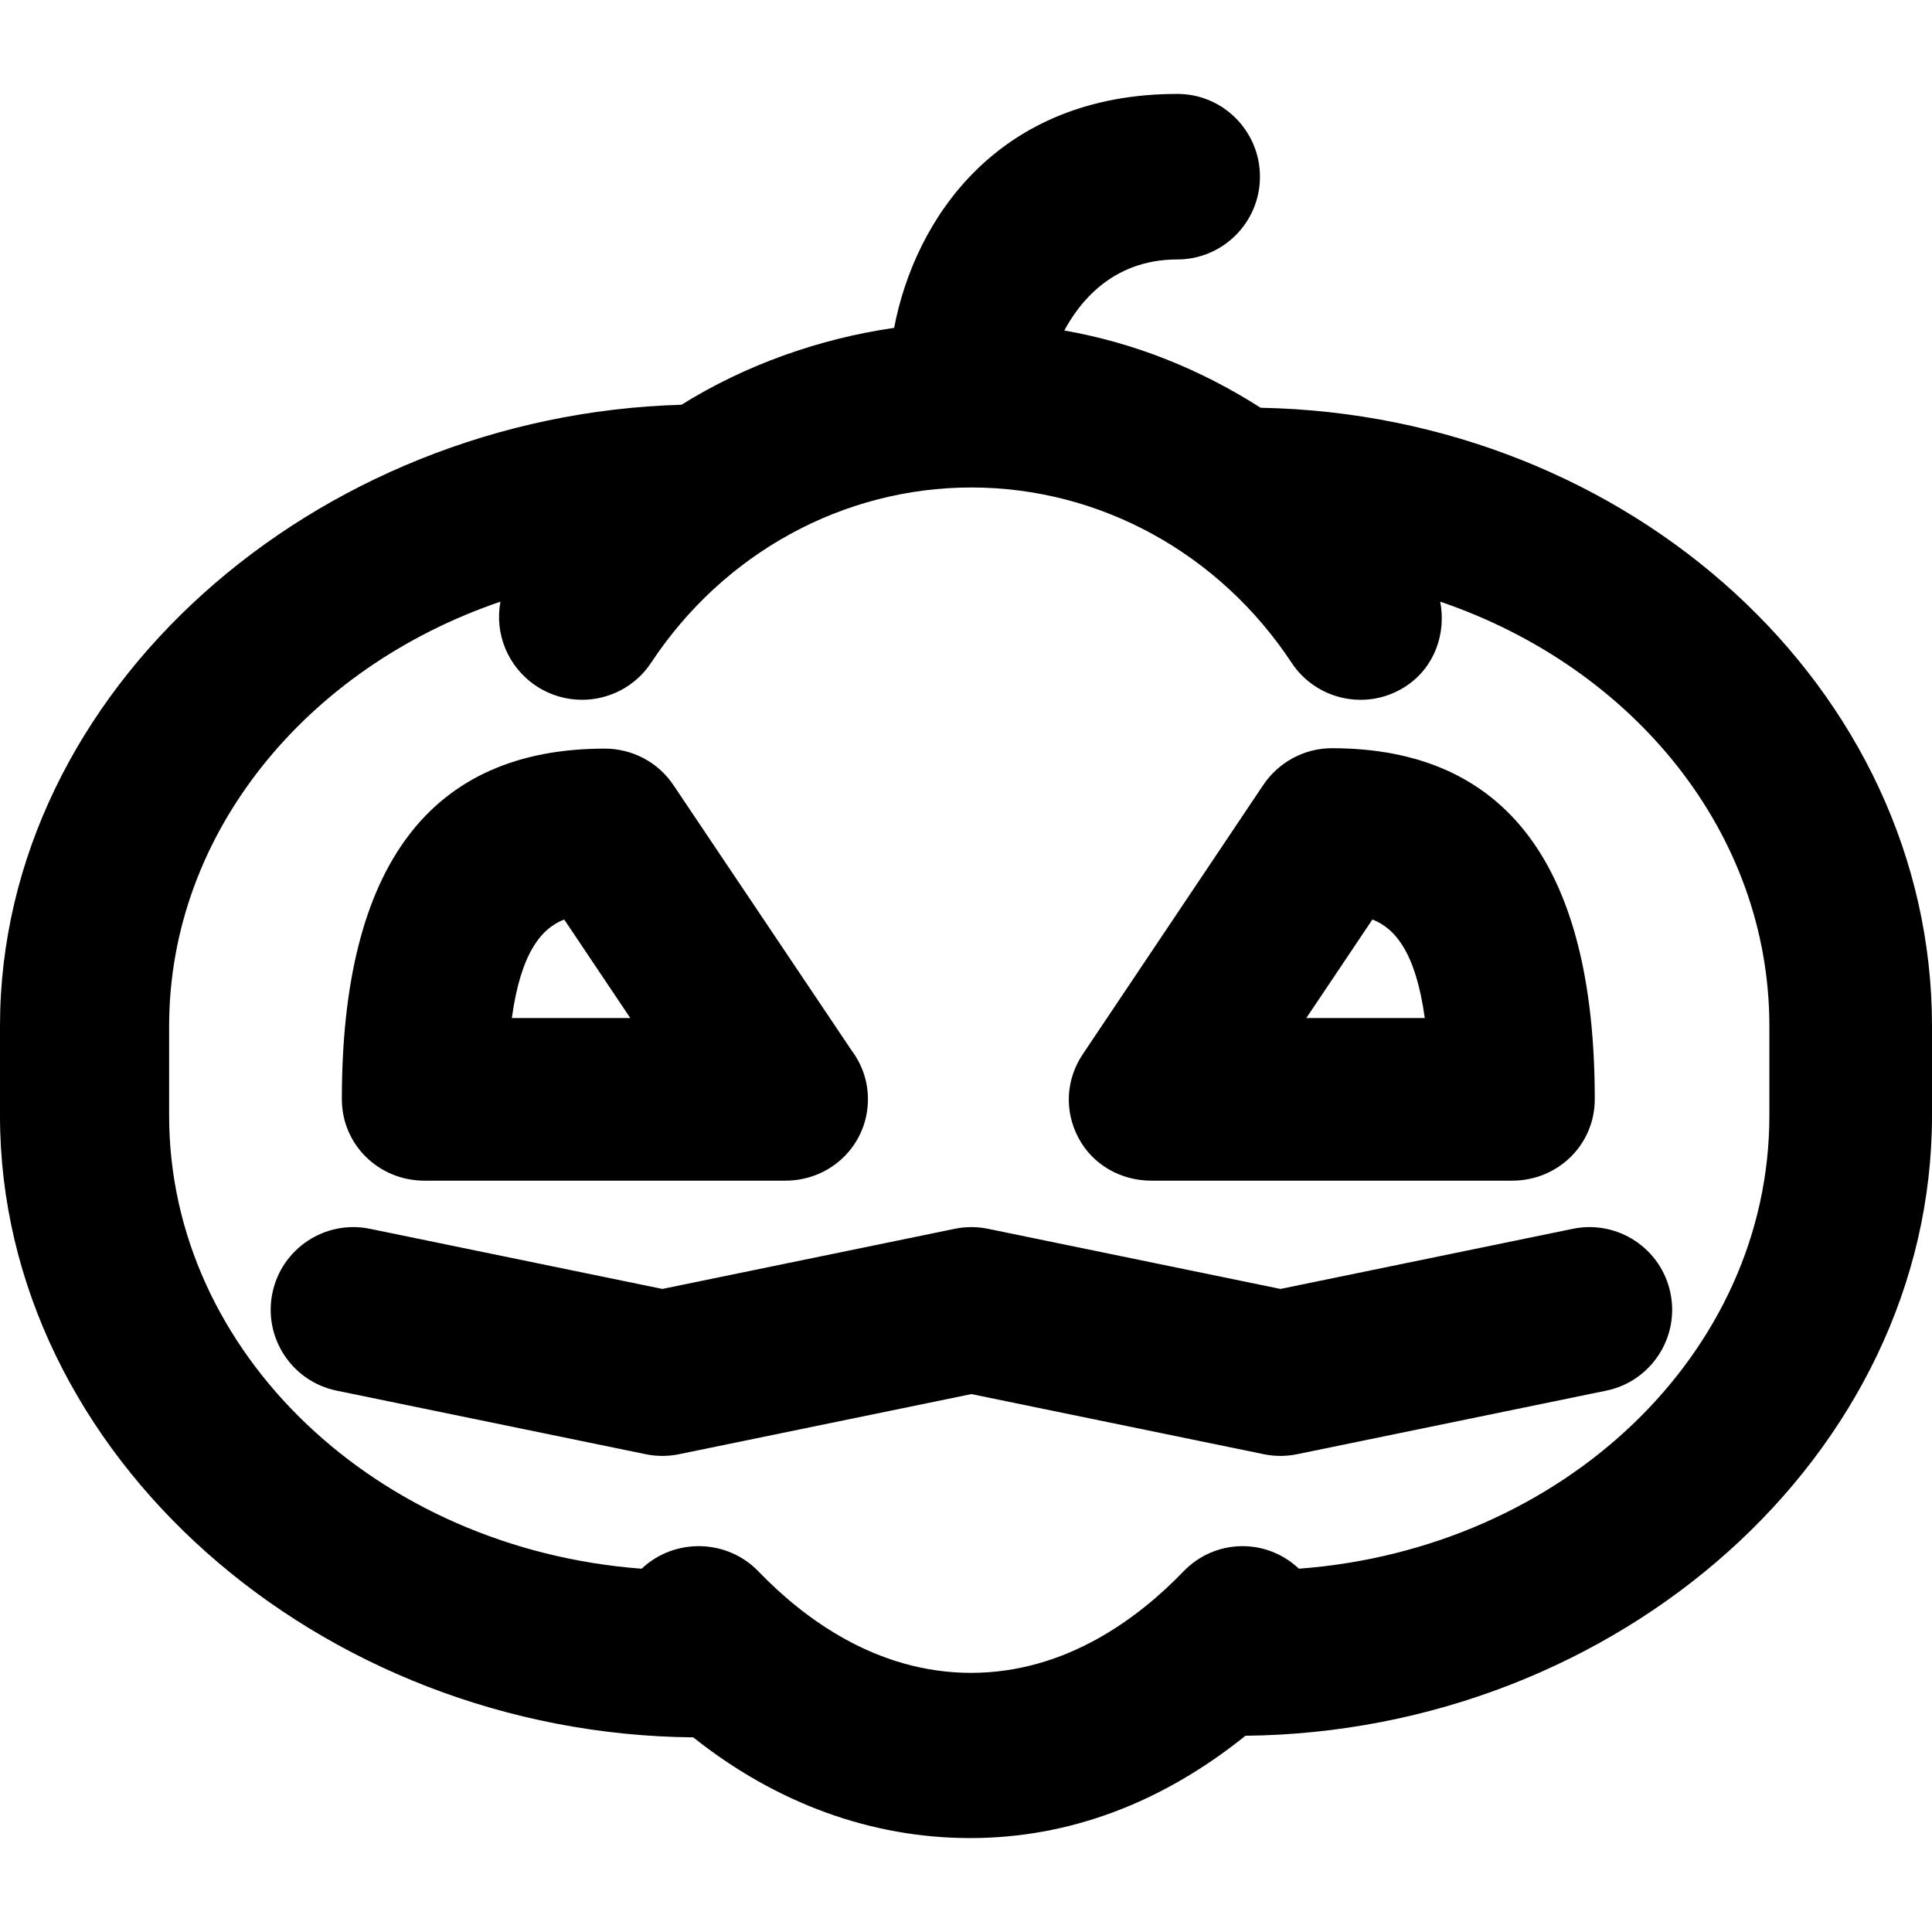
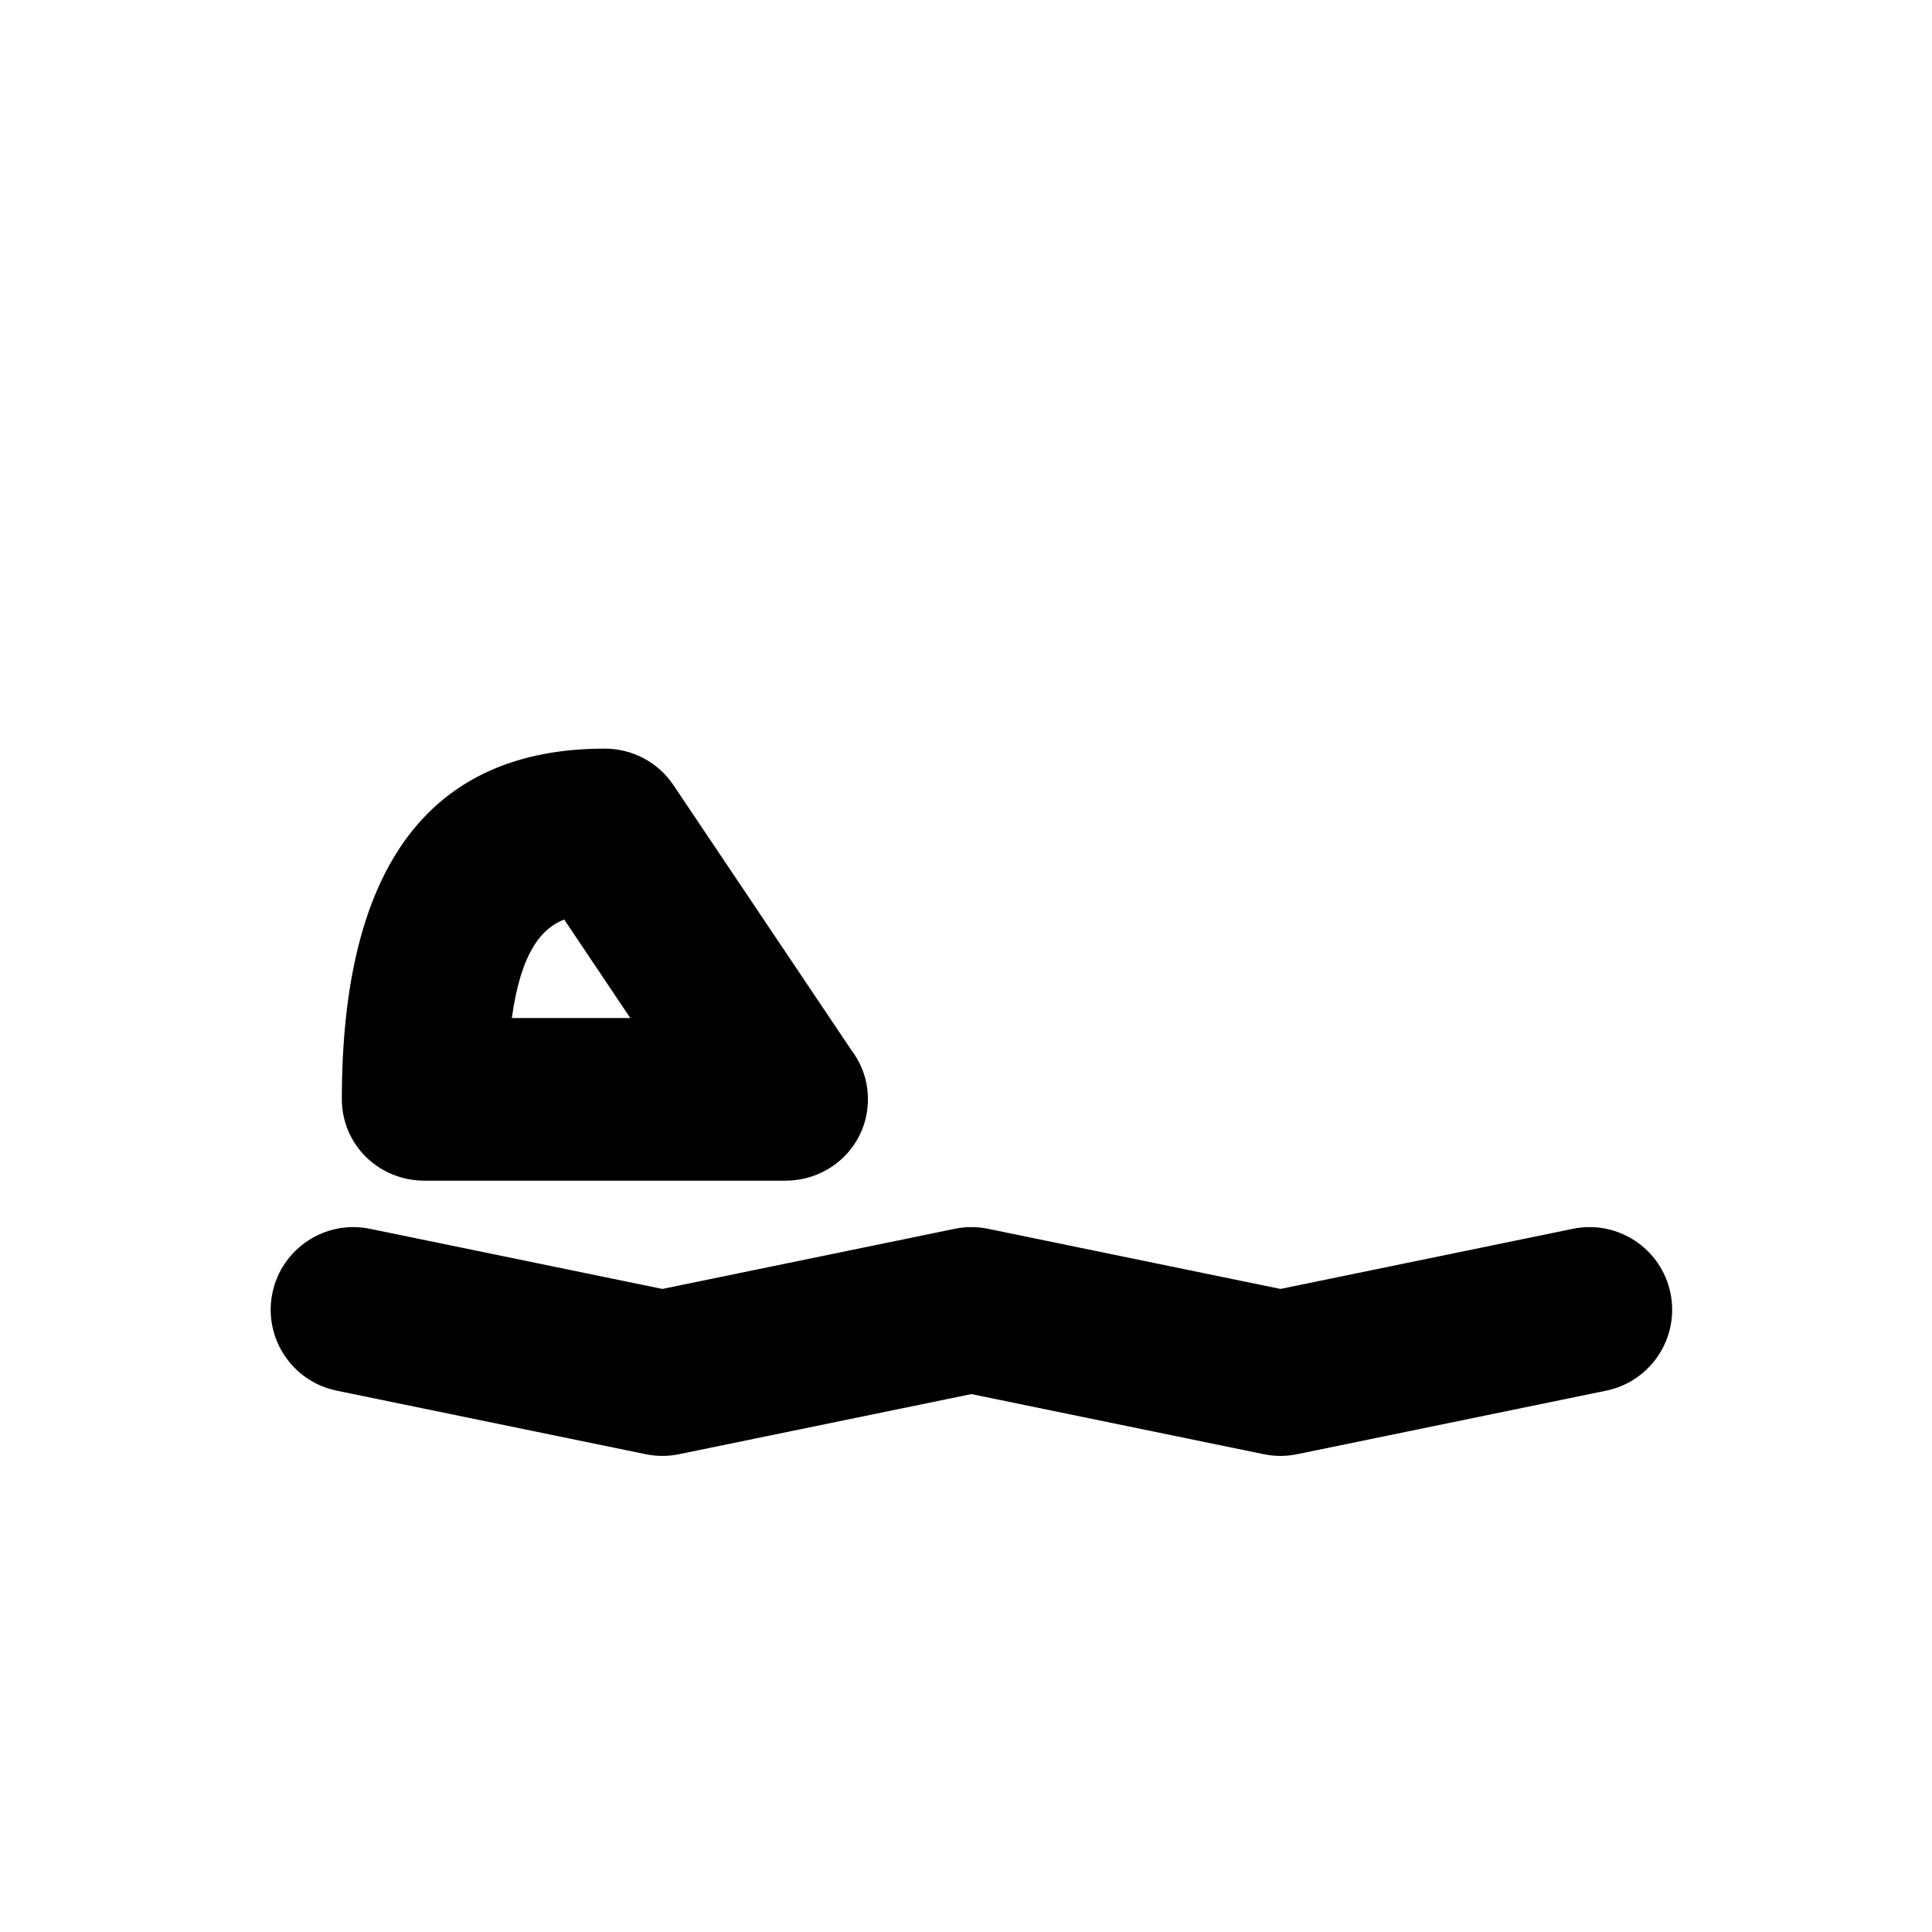
<svg xmlns="http://www.w3.org/2000/svg" fill="#000000" height="800px" width="800px" version="1.1" id="Capa_1" viewBox="0 0 297 297" xml:space="preserve">
  <g>
-     <path d="M163.615,50.805c2.075-3.854,7.065-10.92,17.359-10.92c7.014,0,12.716-5.701,12.716-12.717   c0-7.014-5.678-12.73-12.691-12.73c-27.708,0-40.383,19.355-43.547,35.963c-11.519,1.662-22.897,5.711-32.692,11.82   C48.434,63.818,0,106.172,0,157.73v13.771c0,52.258,49.264,95.082,106.568,95.576c12.781,10.168,27.443,15.484,42.562,15.484   c15.238,0,29.481-5.406,42.335-15.73C248.674,266.234,297,223.693,297,171.502V157.73c0-51.885-46.465-93.971-103.206-95.047   C184.531,56.775,174.491,52.721,163.615,50.805z M272,171.502c0,36.547-31.747,66.613-72.321,69.65   c-5.057-4.777-12.918-4.6-17.752,0.42c-6.851,7.111-18.03,15.59-32.651,15.59c-14.622,0-25.828-8.479-32.678-15.59   c-4.837-5.021-12.9-5.195-17.959-0.42C58.065,238.117,26,208.049,26,171.502V157.73c0-29.707,21.238-55.129,50.933-65.24   c-0.932,4.885,1.12,10.072,5.529,12.983c2.155,1.424,4.612,2.104,7.015,2.104c4.123,0,8.181-2.004,10.622-5.703   c11.138-16.865,29.546-26.936,49.227-26.936c19.681,0,38.084,10.07,49.223,26.936c3.866,5.855,11.746,7.467,17.598,3.6   c4.408-2.91,6.185-8.098,5.254-12.983C251.096,102.604,272,128.025,272,157.73V171.502z" />
-     <path d="M177.003,181.5h55.455c7.015,0,12.7-5.513,12.7-12.526c0-35.859-13.602-53.954-40.426-53.954   c-4.234,0-8.189,2.153-10.547,5.669l-27.729,41.363c-2.613,3.895-2.866,8.75-0.659,12.889   C168.004,179.079,172.312,181.5,177.003,181.5z M210.976,141.352c3.523,1.361,6.676,5.148,8.051,15.148h-18.212L210.976,141.352z" />
    <path d="M65.251,181.5h55.453c0.006,0,0.015,0,0.019,0c7.015,0,12.701-5.513,12.701-12.526c0-2.854-0.941-5.401-2.531-7.522   l-27.369-40.763c-2.359-3.516-6.314-5.605-10.549-5.605c-26.823,0-40.424,18.022-40.424,53.881   C52.551,175.977,58.237,181.5,65.251,181.5z M86.731,141.352L96.893,156.5h-18.21C80.058,146.5,83.208,142.713,86.731,141.352z" />
    <path d="M241.795,188.9l-44.955,9.244l-44.955-9.244c-1.686-0.348-3.428-0.348-5.115,0l-44.948,9.244l-44.95-9.244   c-6.864-1.412-13.585,3.012-14.998,9.883c-1.413,6.871,3.011,13.586,9.882,14.998l47.508,9.77c0.844,0.174,1.701,0.26,2.559,0.26   c0.856,0,1.714-0.086,2.559-0.26l44.947-9.242l44.955,9.242c1.687,0.348,3.429,0.348,5.116,0l47.513-9.77   c6.871-1.412,11.295-8.127,9.882-14.998C255.381,191.912,248.659,187.486,241.795,188.9z" />
  </g>
</svg>